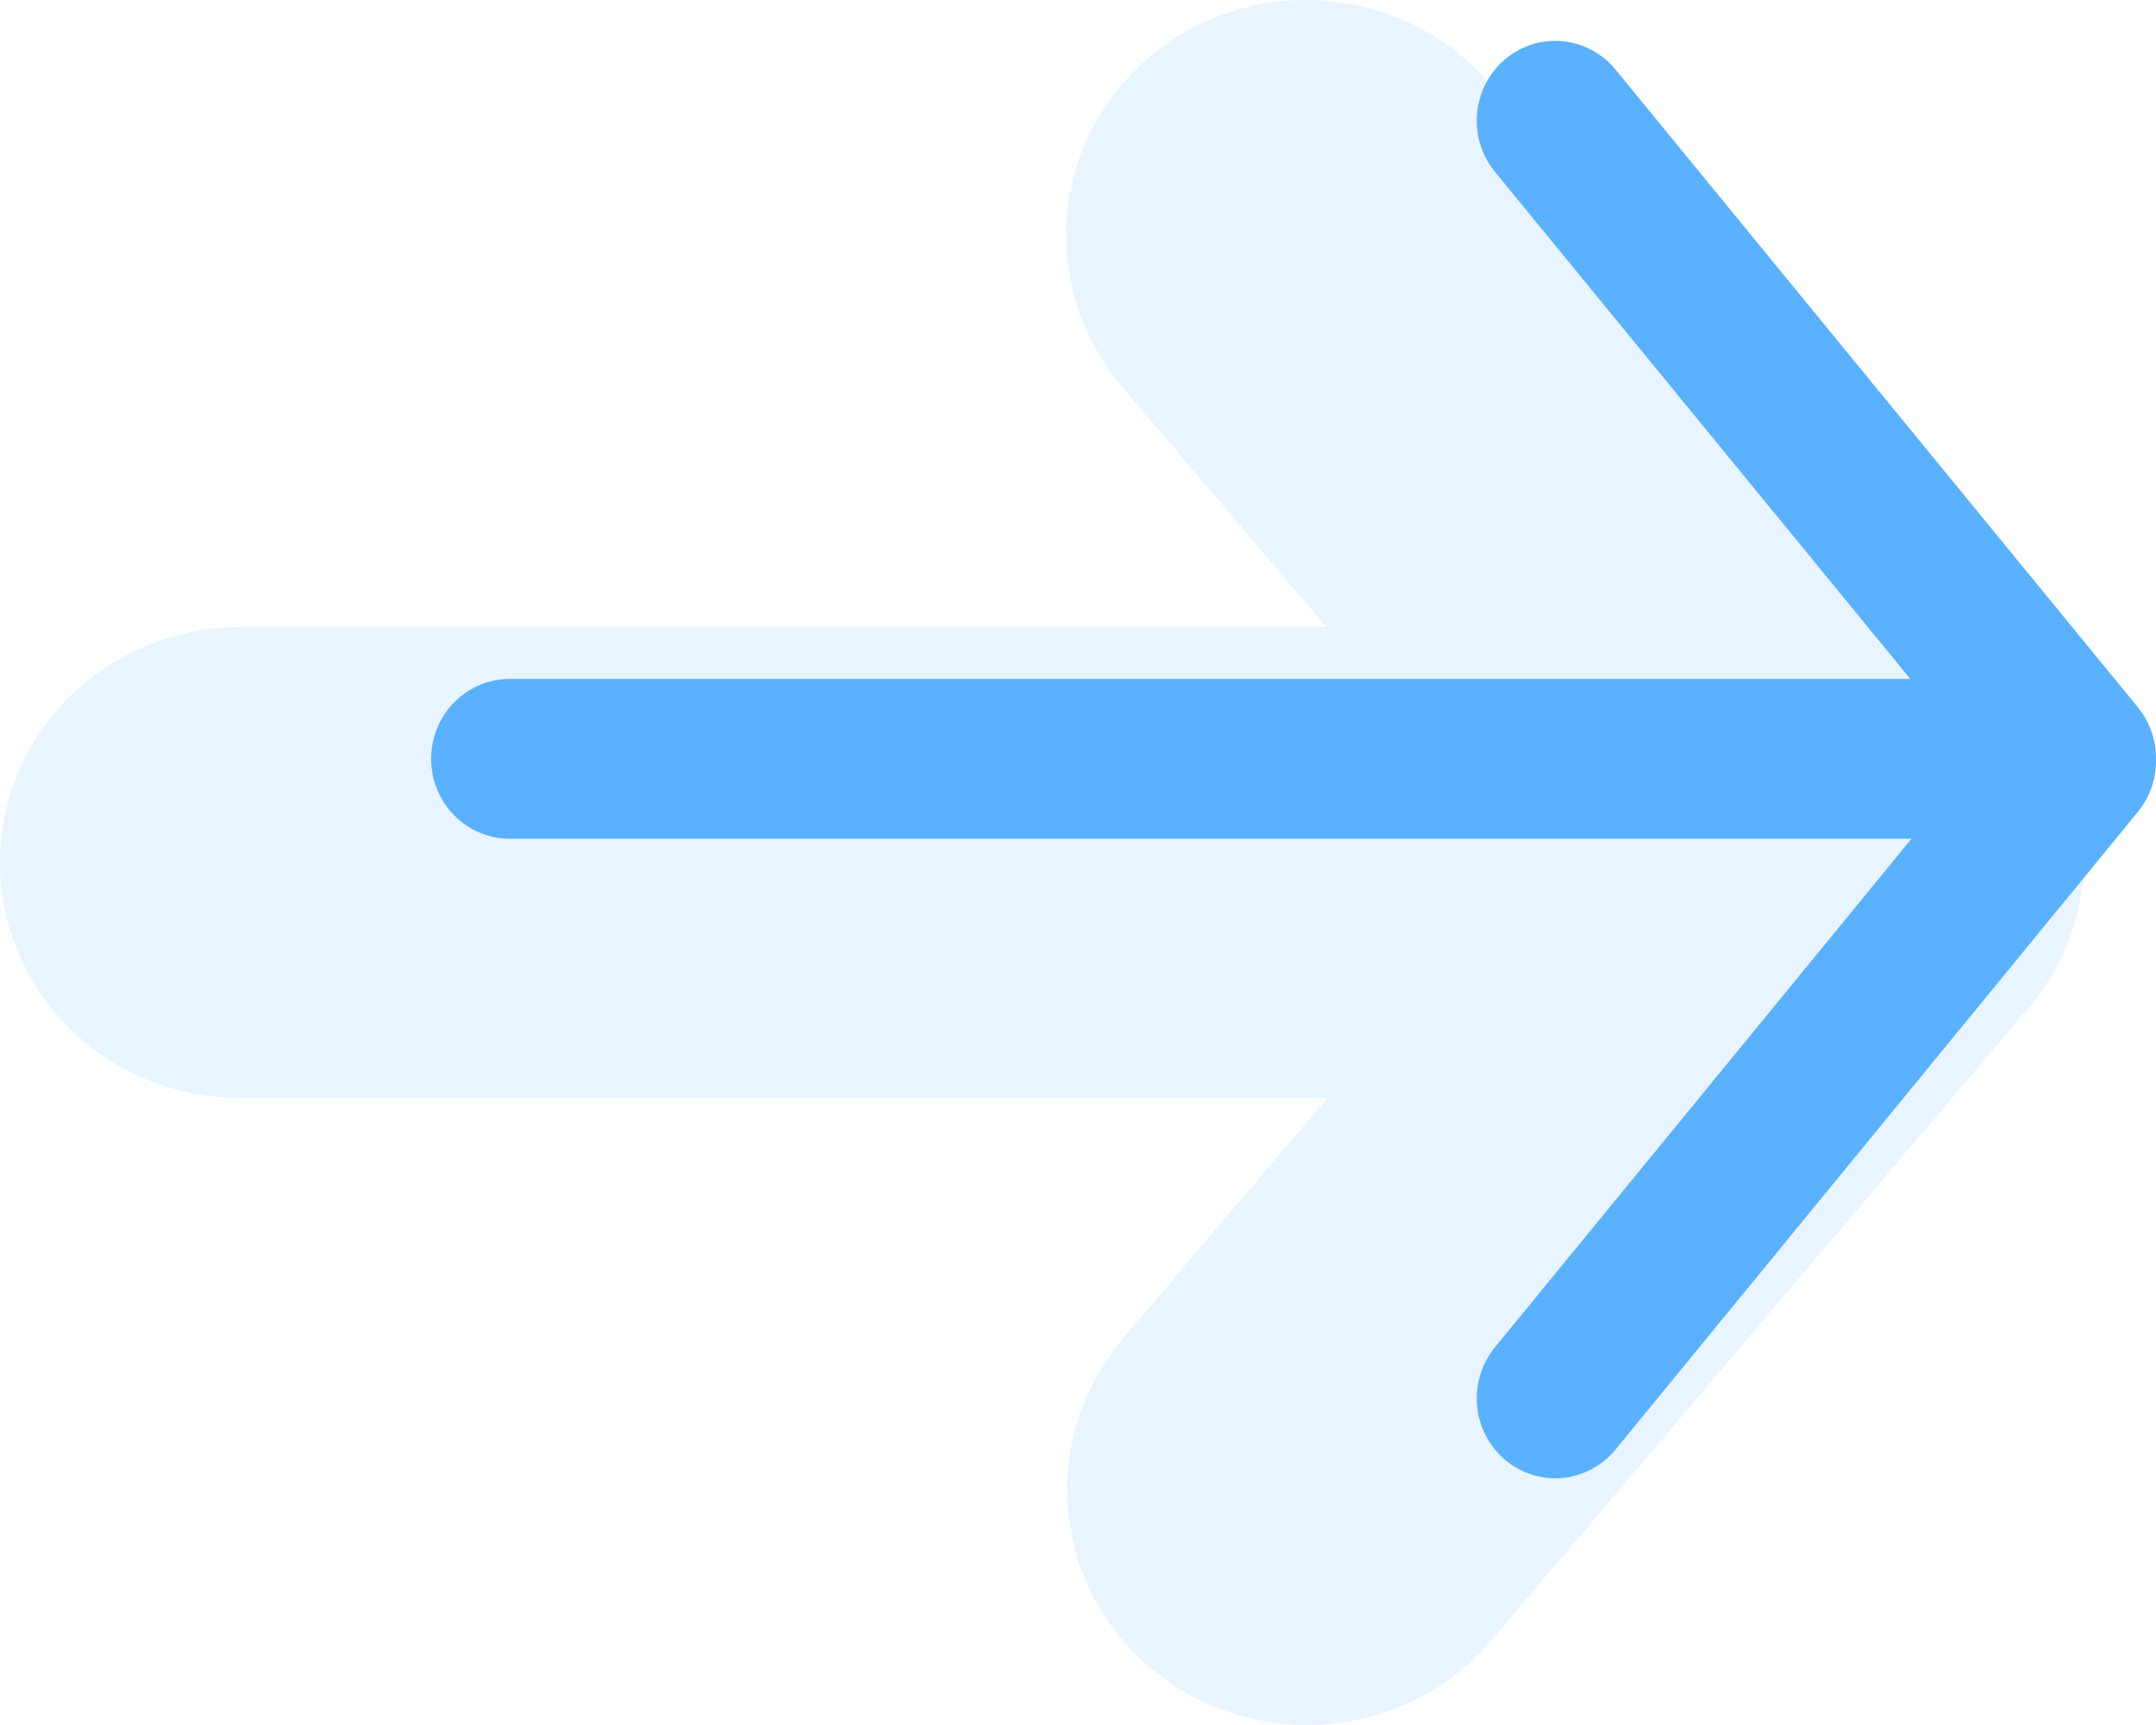
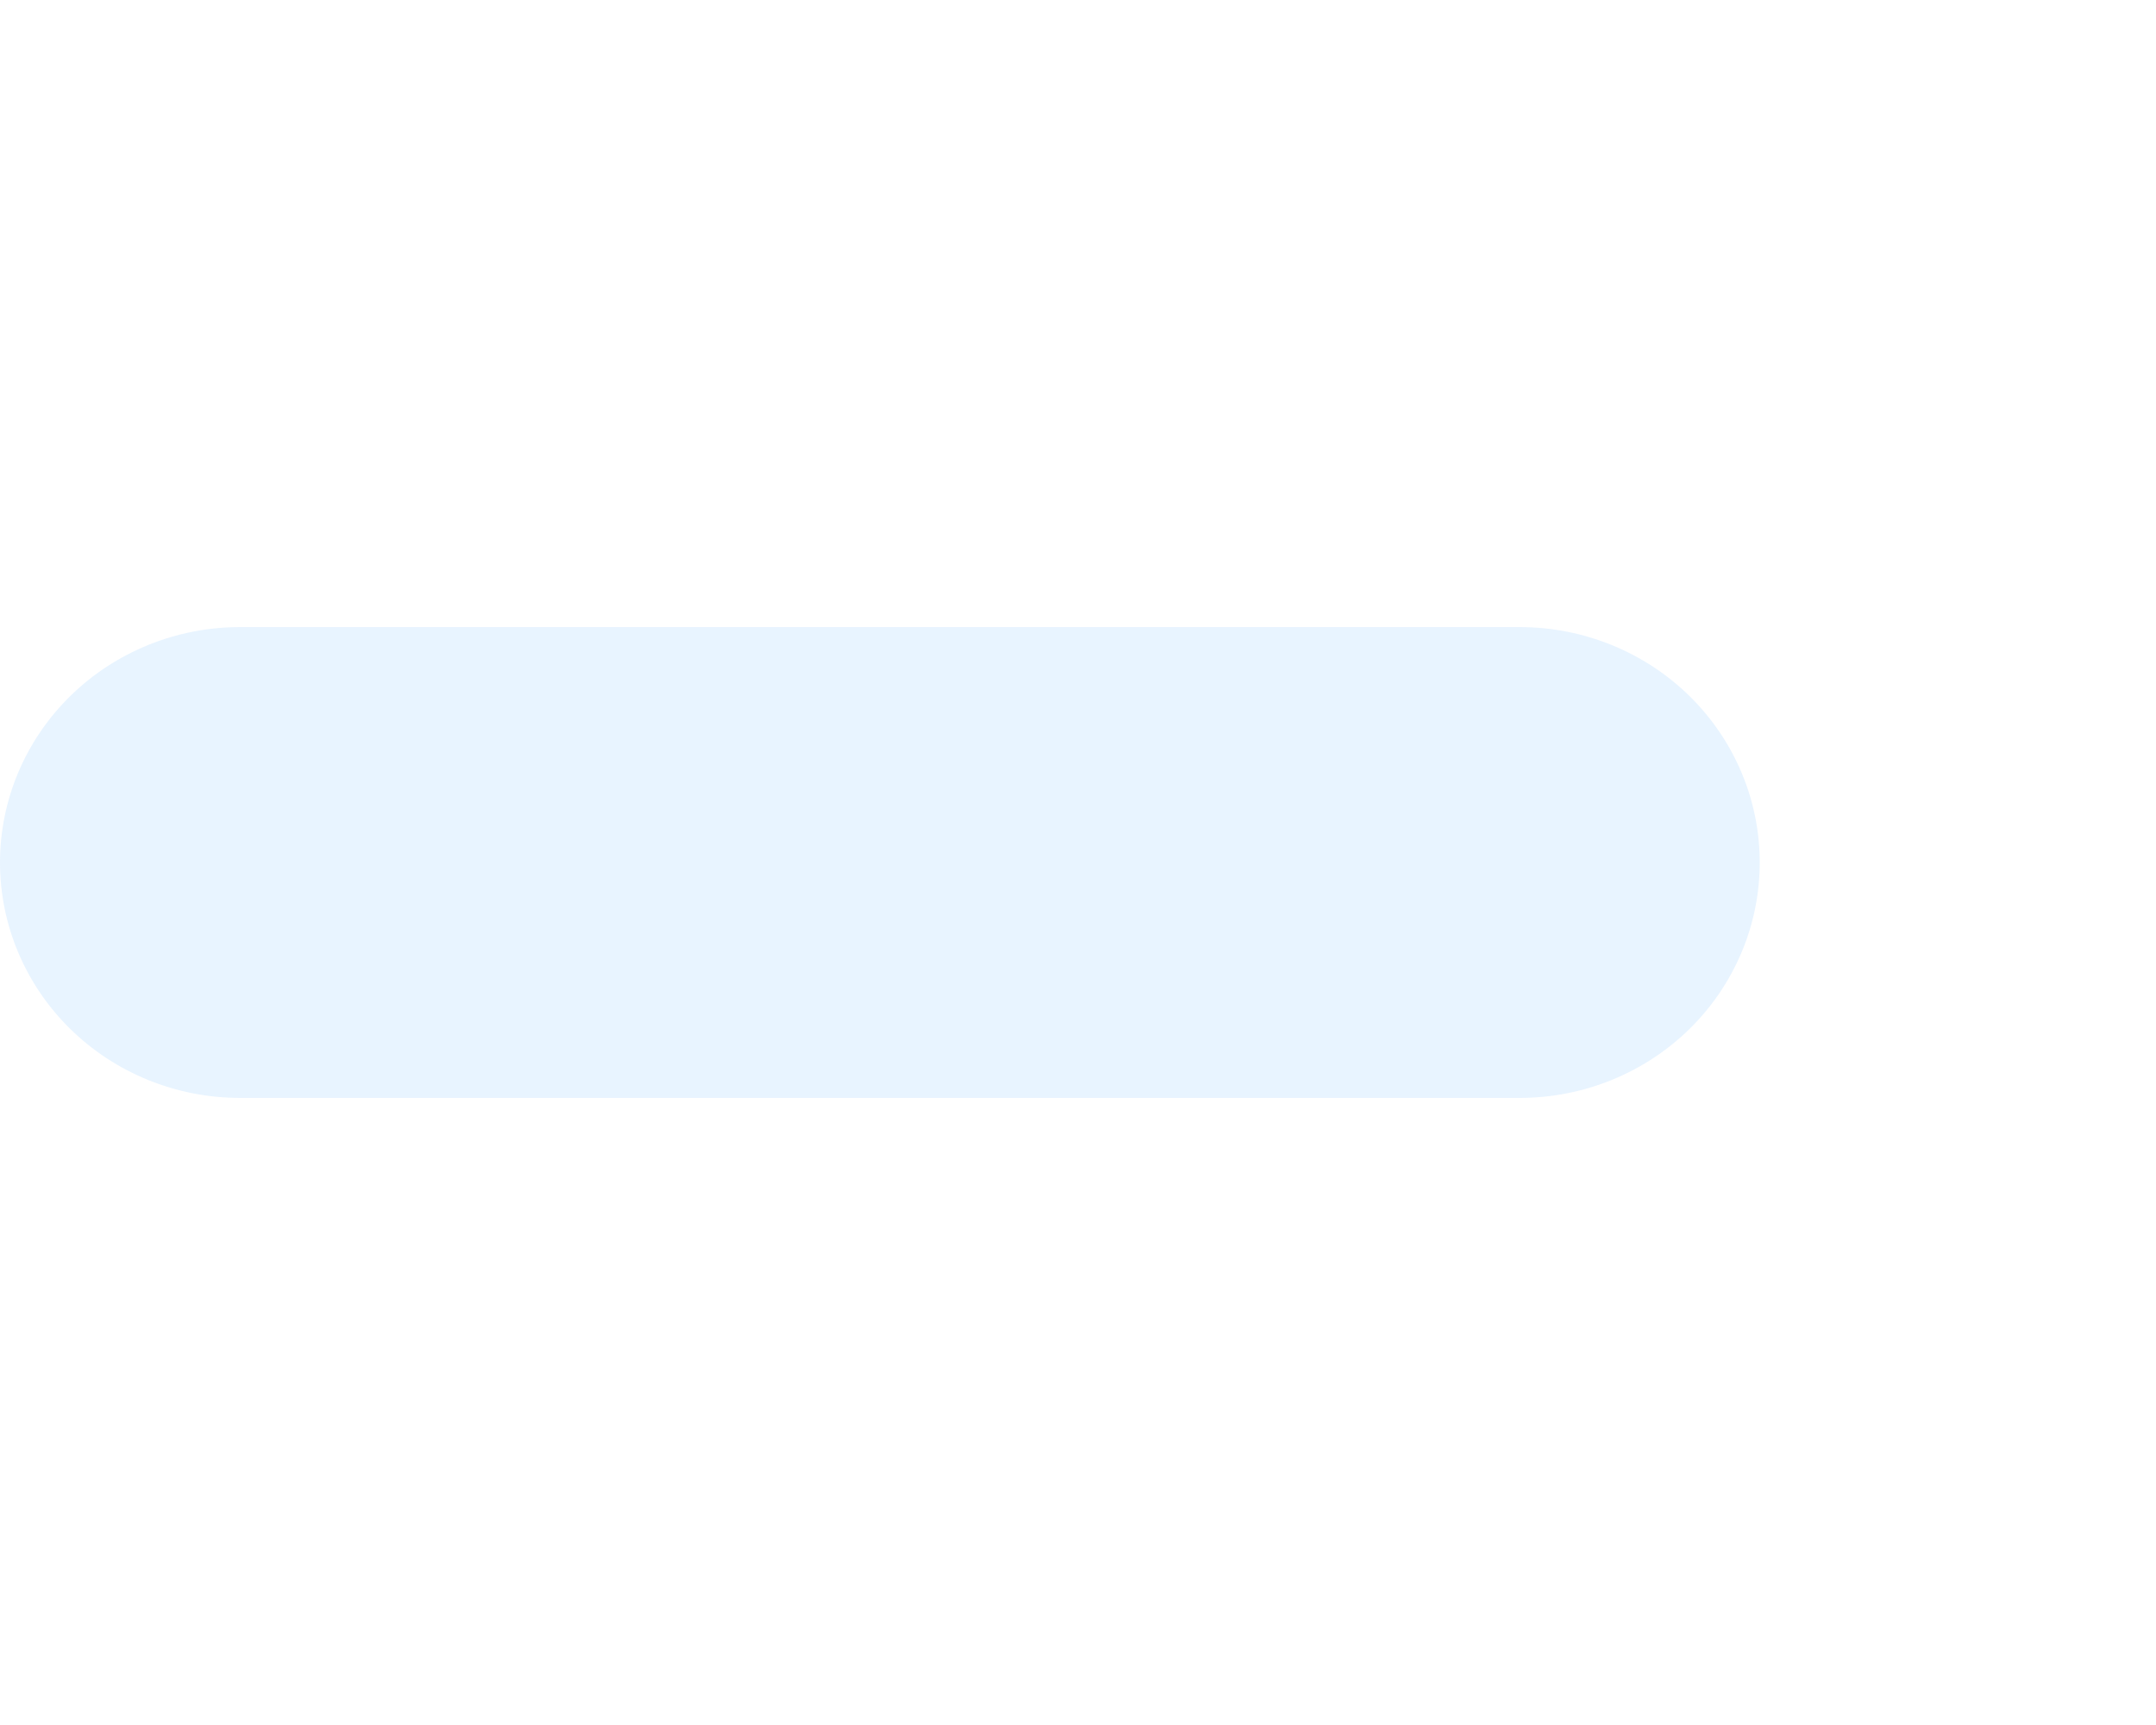
<svg xmlns="http://www.w3.org/2000/svg" width="40" height="32" viewBox="0 0 40 32" fill="none">
  <g opacity="0.2">
-     <path fill-rule="evenodd" clip-rule="evenodd" d="M21.399 30.986C21.848 31.354 22.367 31.631 22.925 31.801C23.483 31.972 24.07 32.033 24.653 31.981C25.235 31.929 25.801 31.765 26.319 31.499C26.837 31.232 27.296 30.868 27.67 30.427L37.563 18.782C37.954 18.343 38.251 17.833 38.438 17.28C38.625 16.727 38.697 16.143 38.65 15.563C38.604 14.982 38.439 14.417 38.166 13.9C37.894 13.383 37.518 12.924 37.062 12.551C36.606 12.178 36.079 11.899 35.511 11.729C34.943 11.559 34.346 11.502 33.756 11.562C33.165 11.622 32.593 11.797 32.072 12.076C31.552 12.356 31.093 12.736 30.724 13.192L20.829 24.837C20.074 25.727 19.71 26.875 19.816 28.027C19.923 29.181 20.492 30.245 21.399 30.986Z" fill="#8CC7FF" />
-     <path fill-rule="evenodd" clip-rule="evenodd" d="M21.38 1.013C20.473 1.754 19.904 2.819 19.797 3.972C19.69 5.125 20.054 6.272 20.81 7.162L30.705 18.807C31.47 19.665 32.547 20.196 33.706 20.285C34.865 20.375 36.013 20.017 36.906 19.287C37.799 18.557 38.365 17.514 38.484 16.379C38.603 15.245 38.266 14.111 37.543 13.217L27.651 1.572C27.277 1.131 26.817 0.767 26.3 0.5C25.782 0.234 25.216 0.07 24.633 0.018C24.051 -0.034 23.464 0.027 22.906 0.198C22.347 0.369 21.829 0.646 21.38 1.013Z" fill="#8CC7FF" />
    <path fill-rule="evenodd" clip-rule="evenodd" d="M32.648 16C32.648 14.842 32.179 13.731 31.345 12.912C30.51 12.093 29.377 11.633 28.196 11.633H4.452C3.272 11.633 2.139 12.093 1.304 12.912C0.469 13.731 0 14.842 0 16C0 17.158 0.469 18.269 1.304 19.088C2.139 19.907 3.272 20.367 4.452 20.367H28.196C29.377 20.367 30.51 19.907 31.345 19.088C32.179 18.269 32.648 17.158 32.648 16Z" fill="#8CC7FF" />
  </g>
-   <path fill-rule="evenodd" clip-rule="evenodd" d="M27.922 1.101C27.625 1.353 27.439 1.714 27.404 2.105C27.369 2.496 27.488 2.885 27.735 3.187L35.442 12.595H9.456C9.07 12.595 8.699 12.751 8.426 13.029C8.153 13.307 7.999 13.684 7.999 14.077C7.999 14.47 8.153 14.847 8.426 15.125C8.699 15.403 9.07 15.559 9.456 15.559H35.464L27.735 24.993C27.488 25.295 27.369 25.684 27.404 26.076C27.439 26.467 27.625 26.828 27.922 27.08C28.218 27.331 28.601 27.452 28.986 27.417C29.37 27.381 29.726 27.192 29.973 26.89L39.684 15.036C39.895 14.766 40.005 14.432 40 14.09C40.005 13.749 39.895 13.415 39.684 13.145L29.973 1.291C29.726 0.989 29.37 0.799 28.986 0.764C28.601 0.728 28.218 0.85 27.922 1.101Z" fill="#59B1FF" />
</svg>